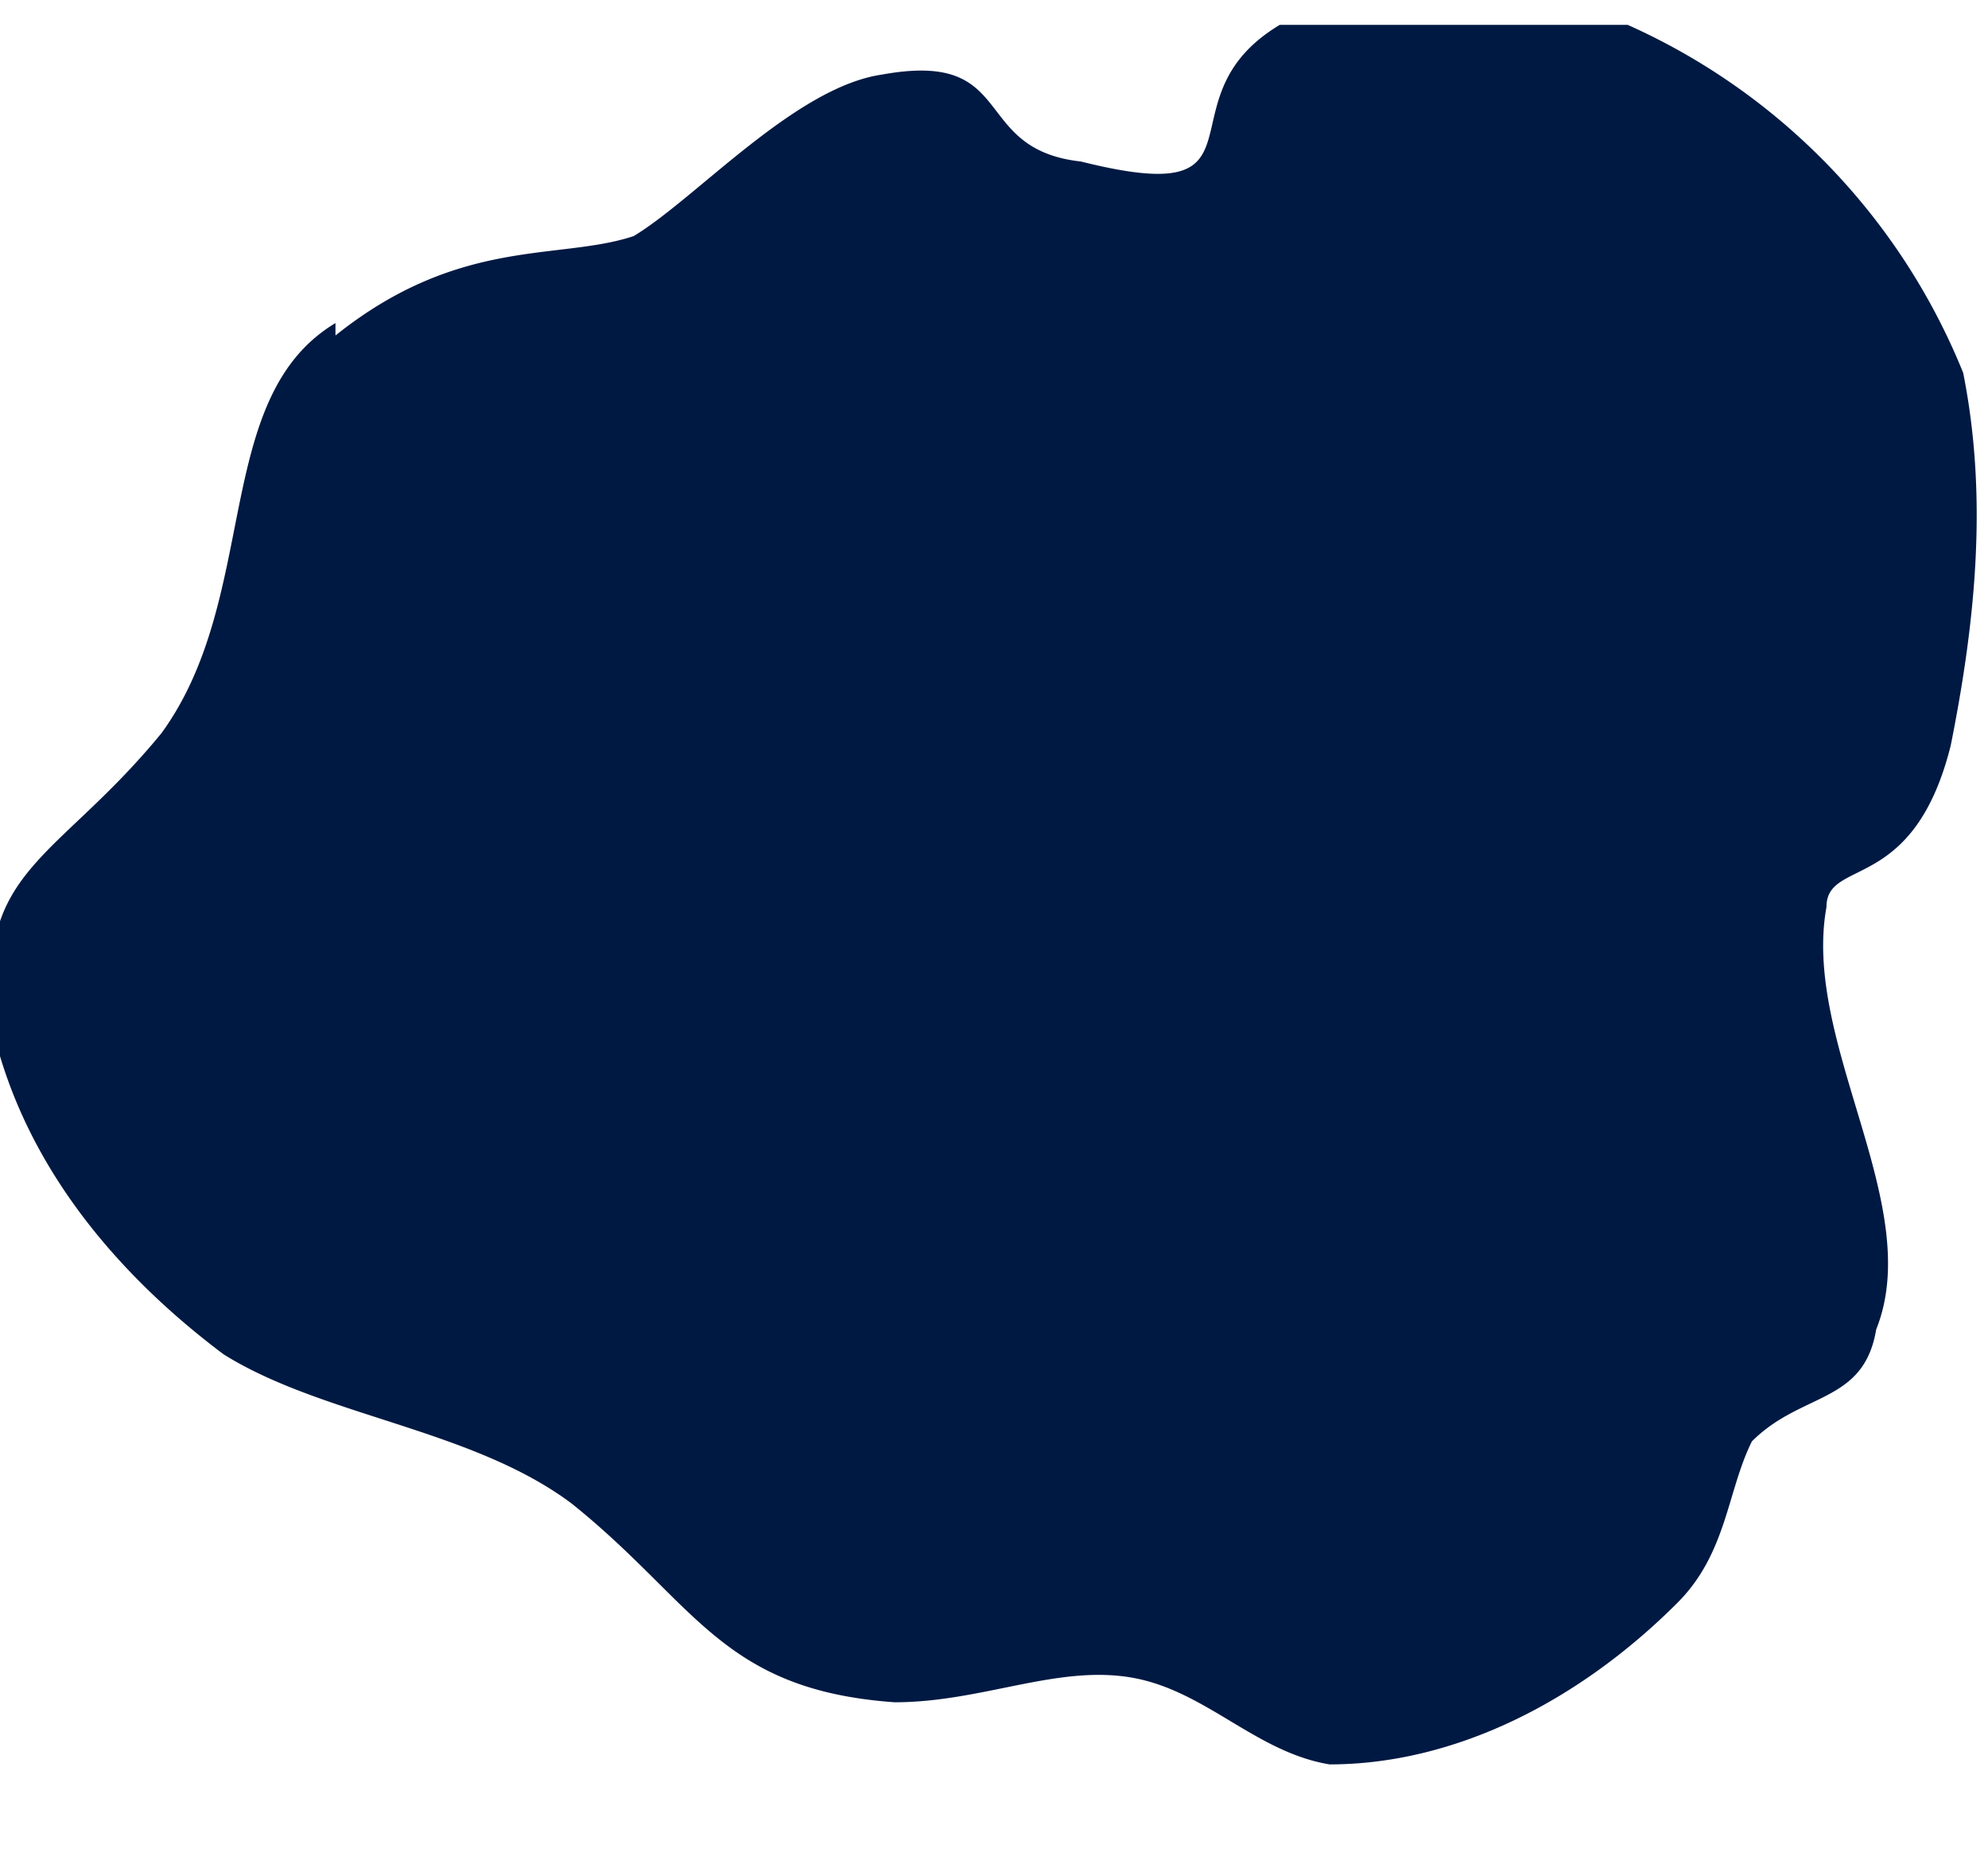
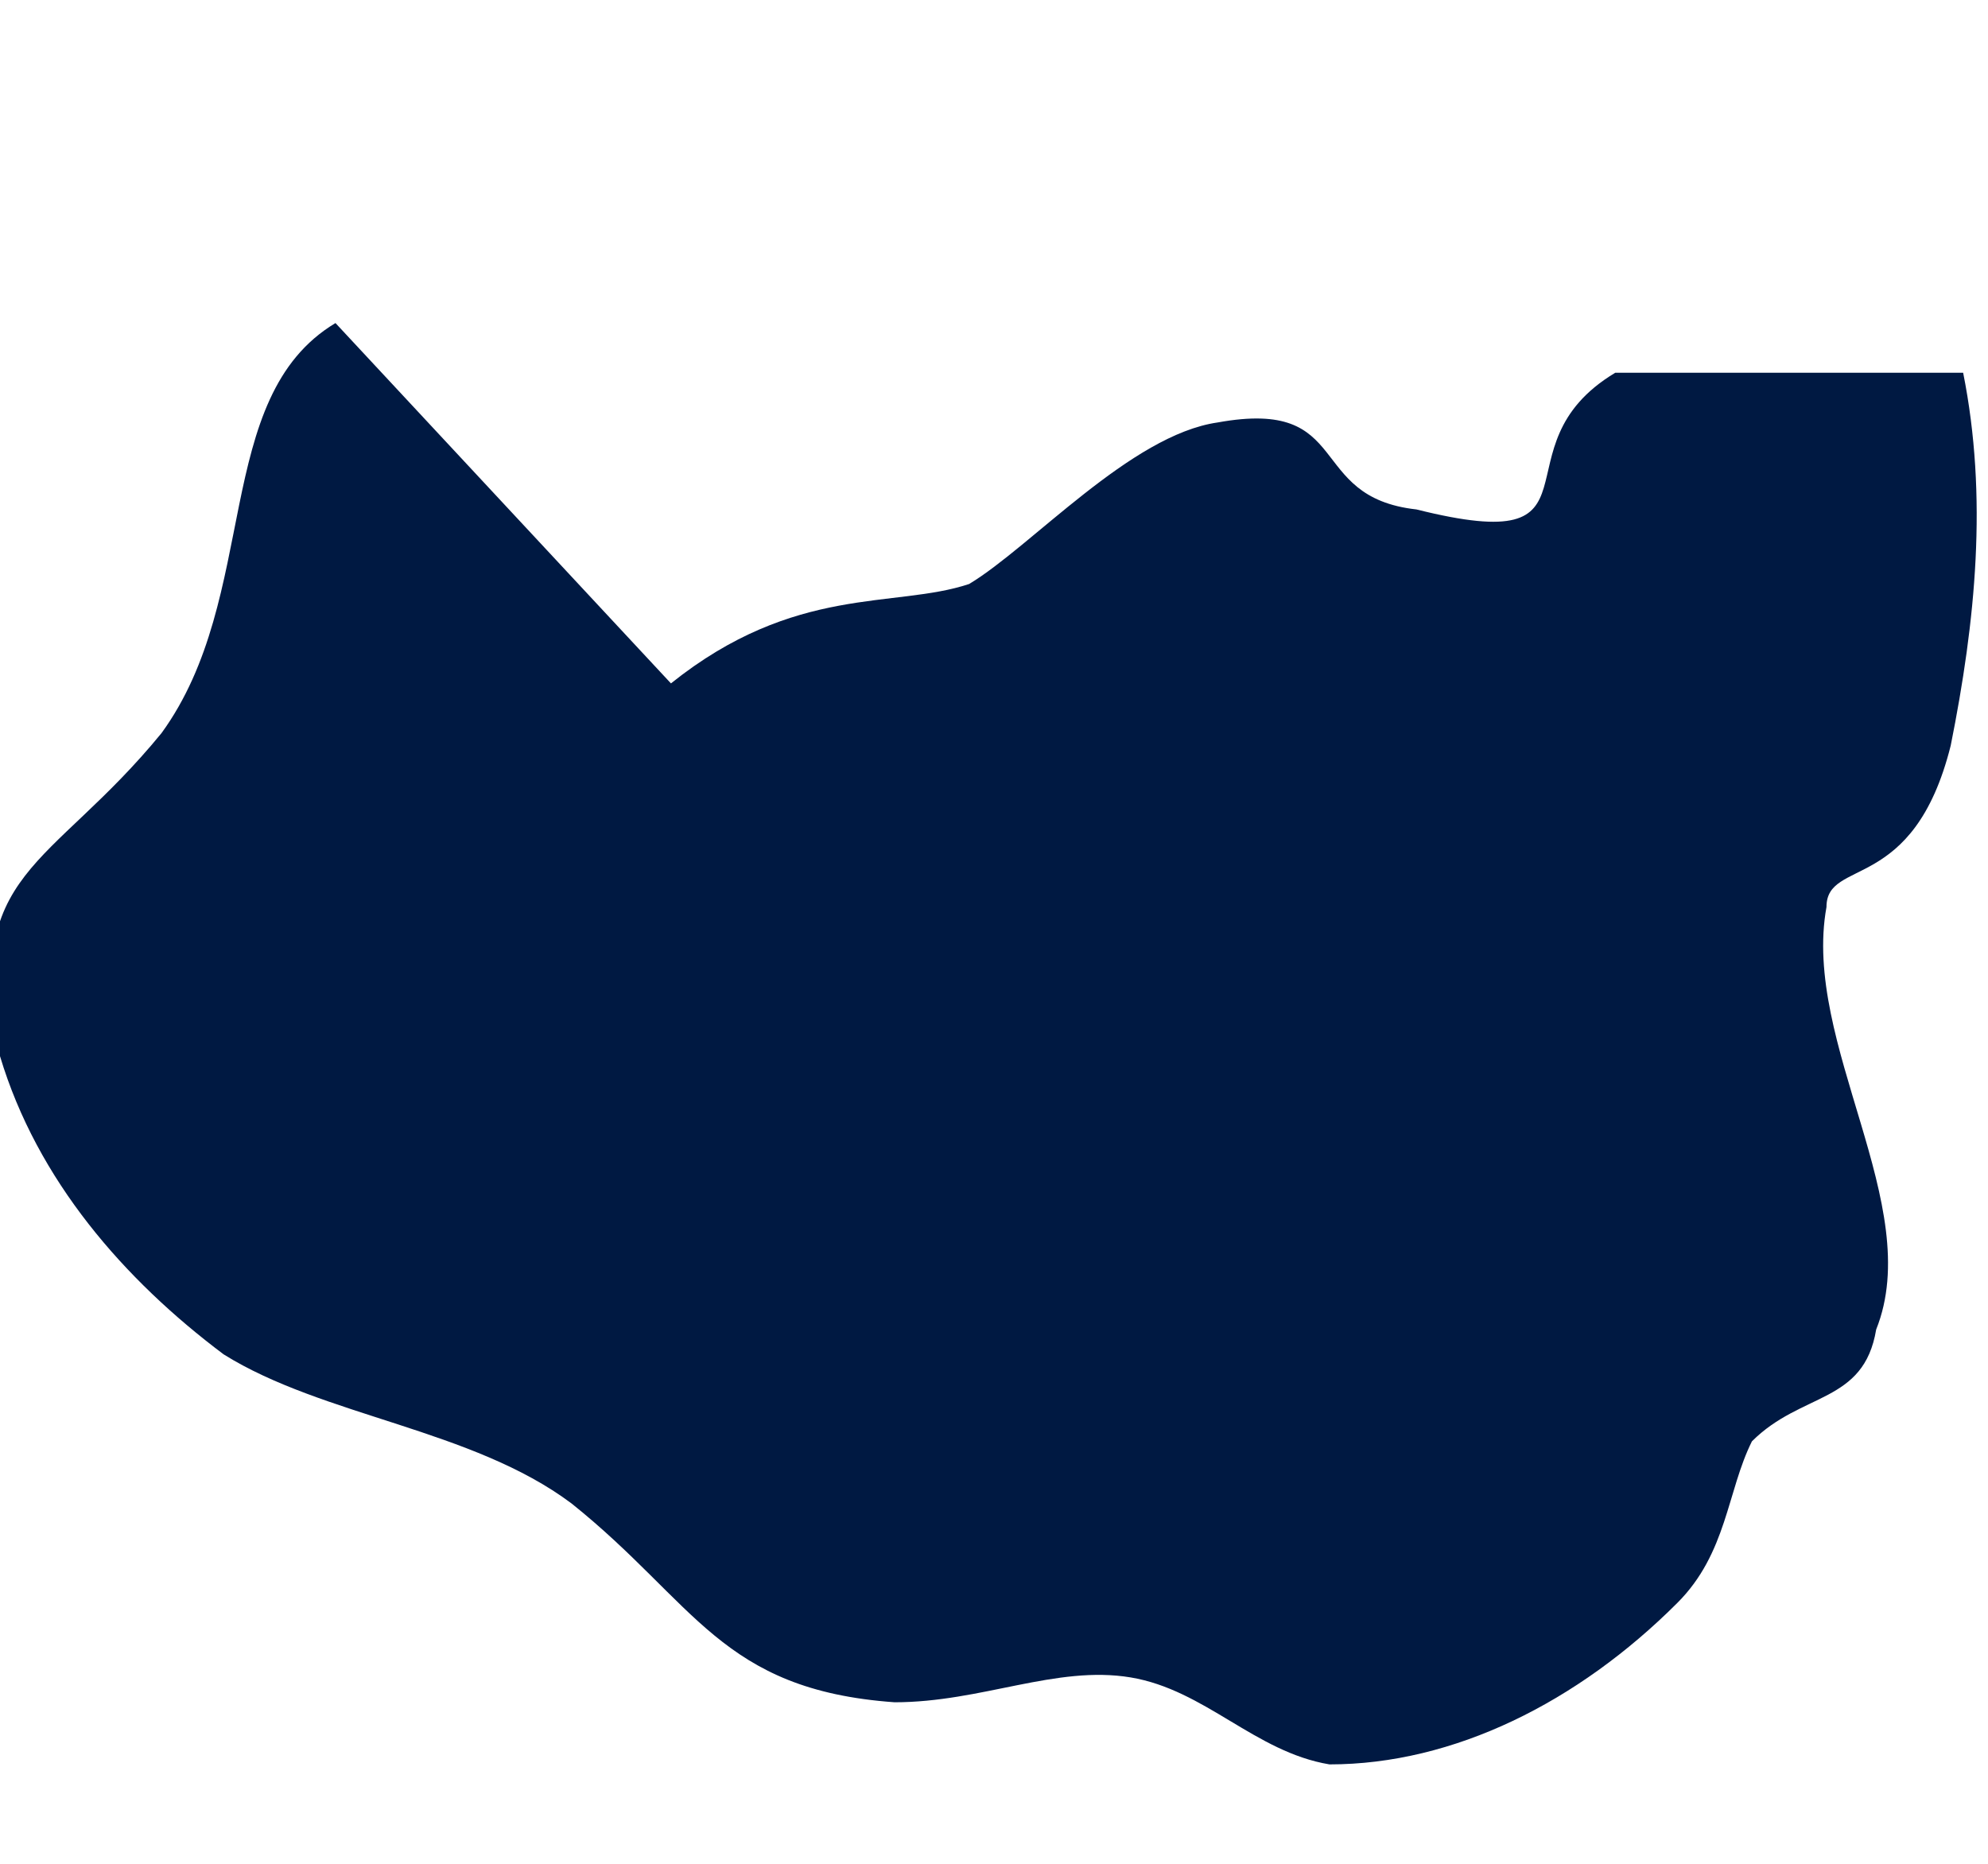
<svg xmlns="http://www.w3.org/2000/svg" width="16" height="15" fill="none">
-   <path d="M2.7 2.6c-1 .6-.6 2.2-1.4 3.3C.4 7-.3 7 0 8.5c.3 1 1 1.8 1.8 2.4.8.5 2 .6 2.8 1.2 1 .8 1.2 1.5 2.6 1.6.7 0 1.3-.3 1.9-.2.6.1 1 .6 1.6.7 1 0 2-.5 2.8-1.3.4-.4.4-.9.6-1.3.4-.4.9-.3 1-.9.4-1-.6-2.3-.4-3.4 0-.4.7-.1 1-1.3.2-1 .3-2 .1-3A5.2 5.2 0 0 0 13.1.2h-2.8c-1 .6 0 1.5-1.6 1.1-.9-.1-.5-.9-1.6-.7-.7.1-1.5 1-2 1.3-.6.2-1.4 0-2.4.8Z" fill="#001942" />
+   <path d="M2.7 2.6c-1 .6-.6 2.2-1.4 3.3C.4 7-.3 7 0 8.5c.3 1 1 1.8 1.8 2.4.8.5 2 .6 2.8 1.2 1 .8 1.2 1.5 2.6 1.6.7 0 1.3-.3 1.9-.2.6.1 1 .6 1.6.7 1 0 2-.5 2.8-1.3.4-.4.4-.9.6-1.3.4-.4.9-.3 1-.9.4-1-.6-2.3-.4-3.4 0-.4.7-.1 1-1.3.2-1 .3-2 .1-3h-2.8c-1 .6 0 1.5-1.6 1.1-.9-.1-.5-.9-1.6-.7-.7.1-1.5 1-2 1.3-.6.2-1.4 0-2.4.8Z" fill="#001942" />
</svg>